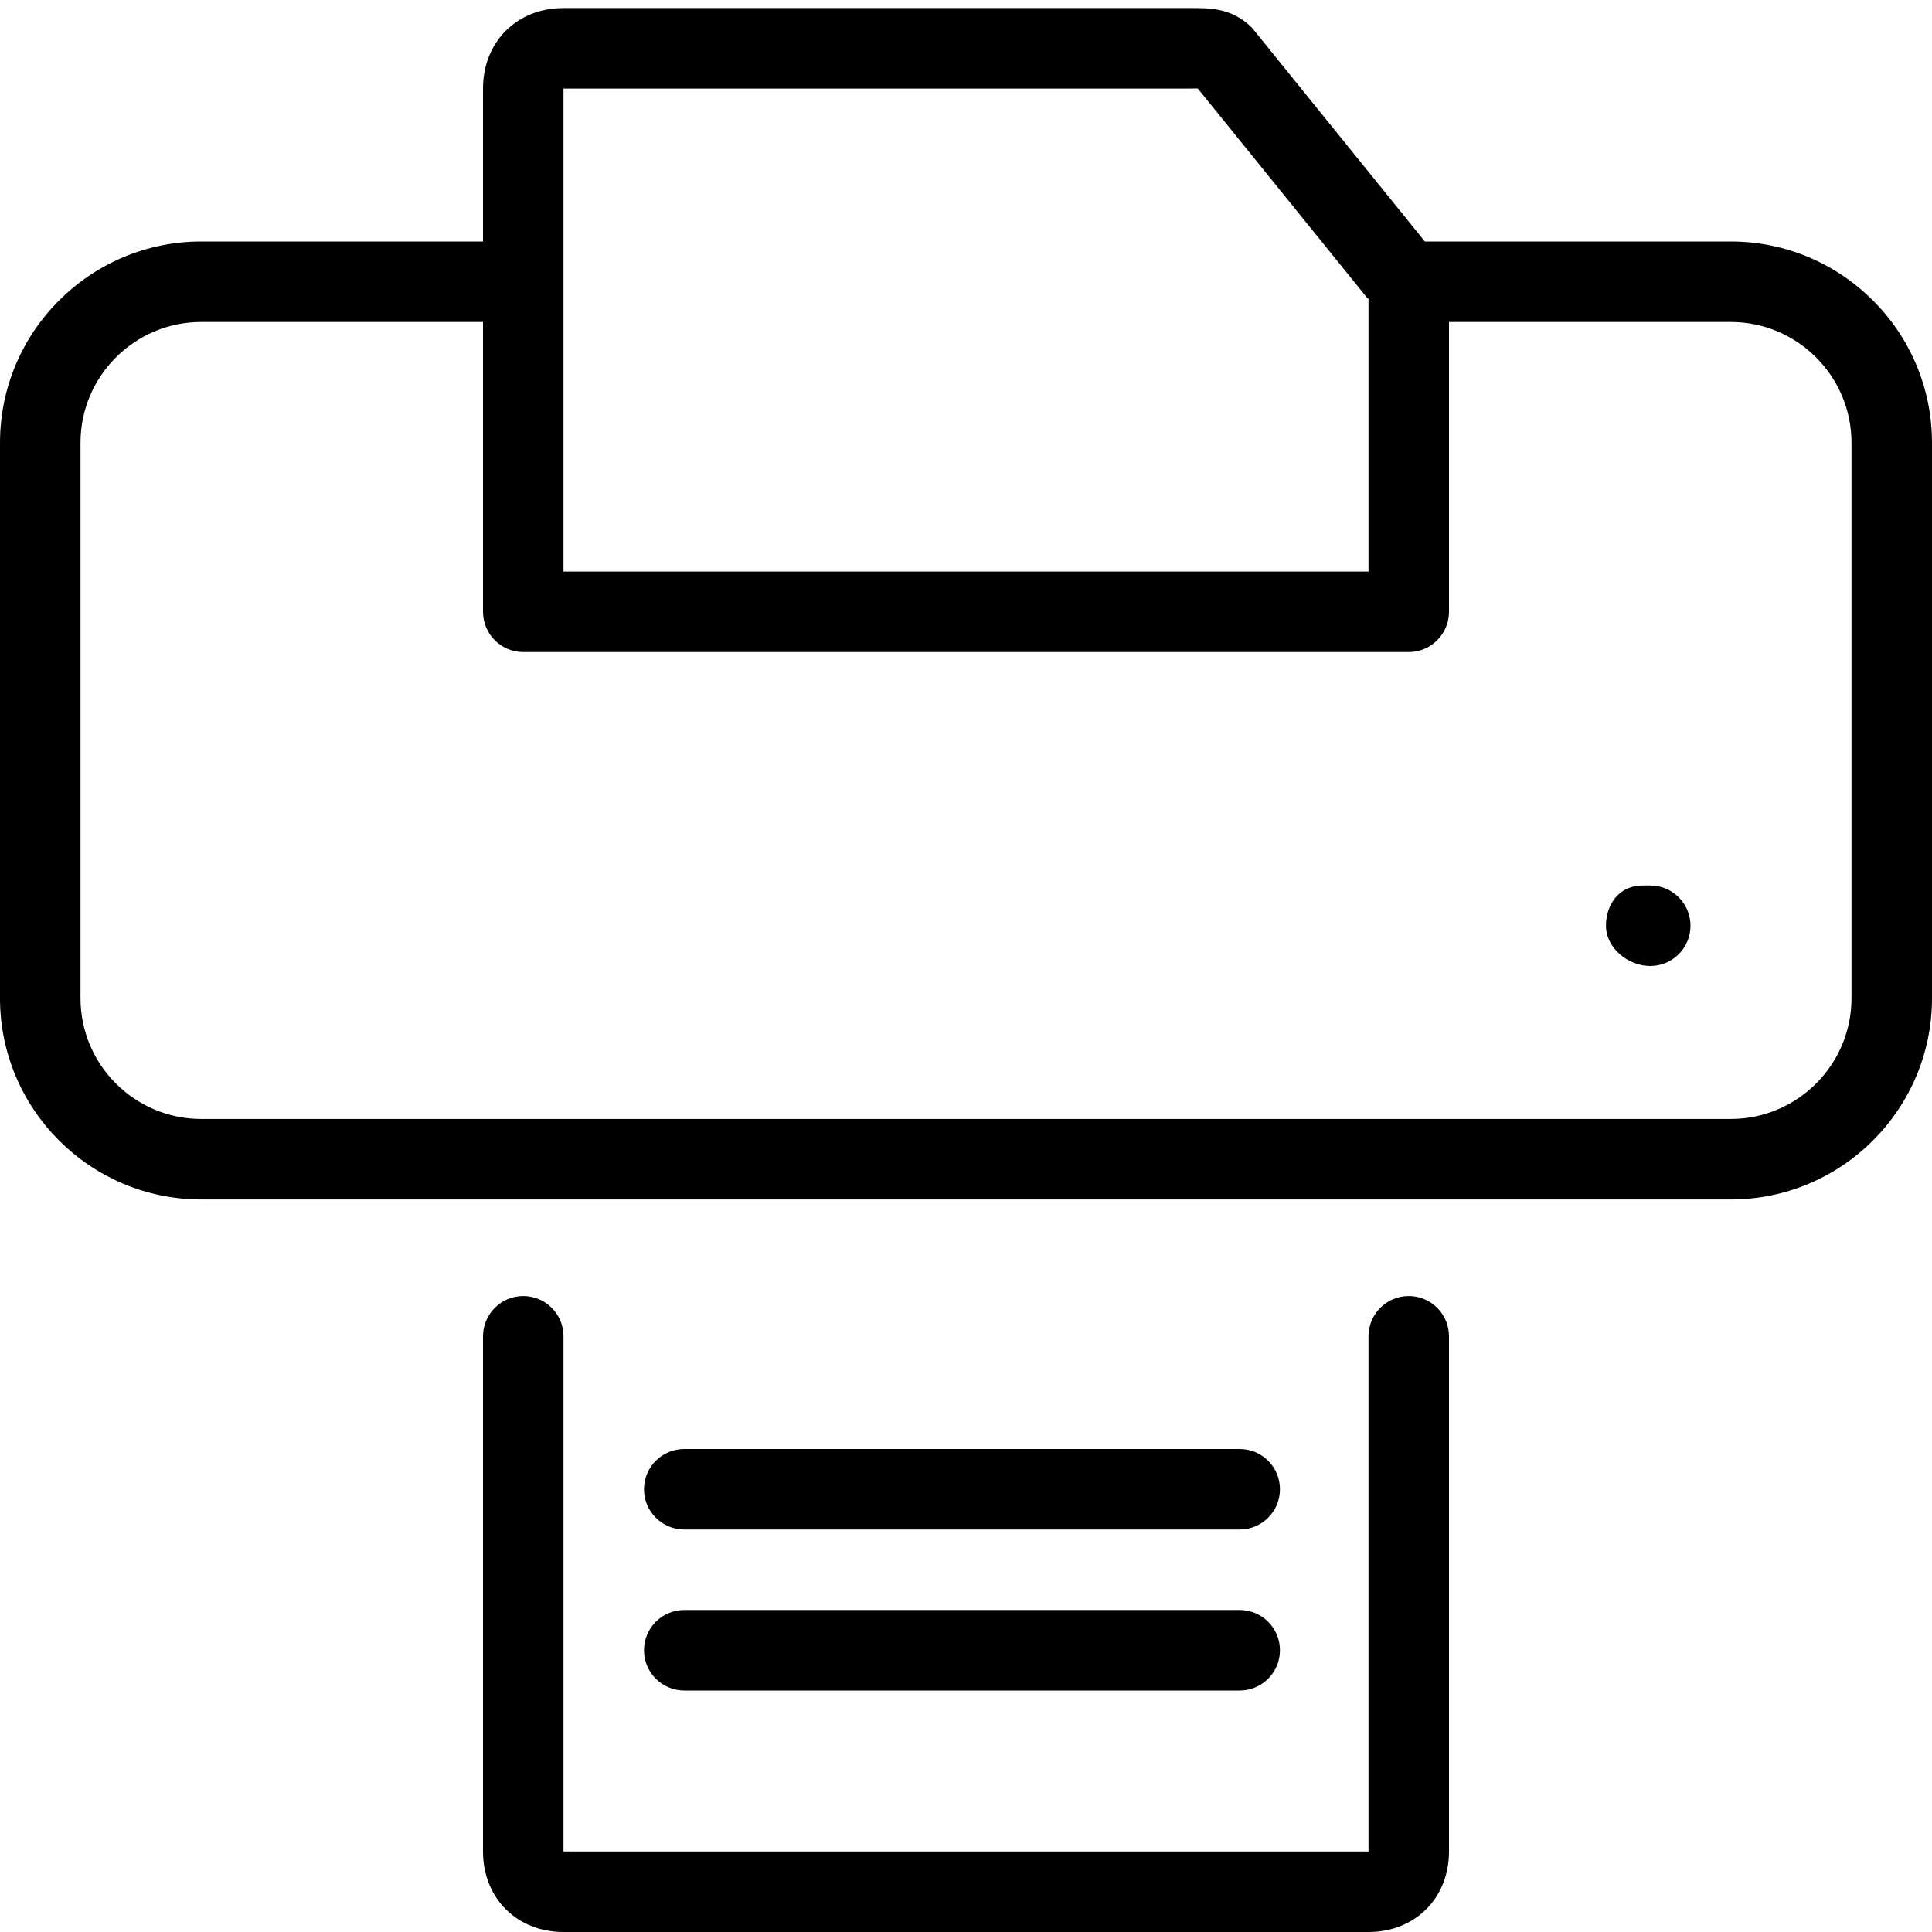
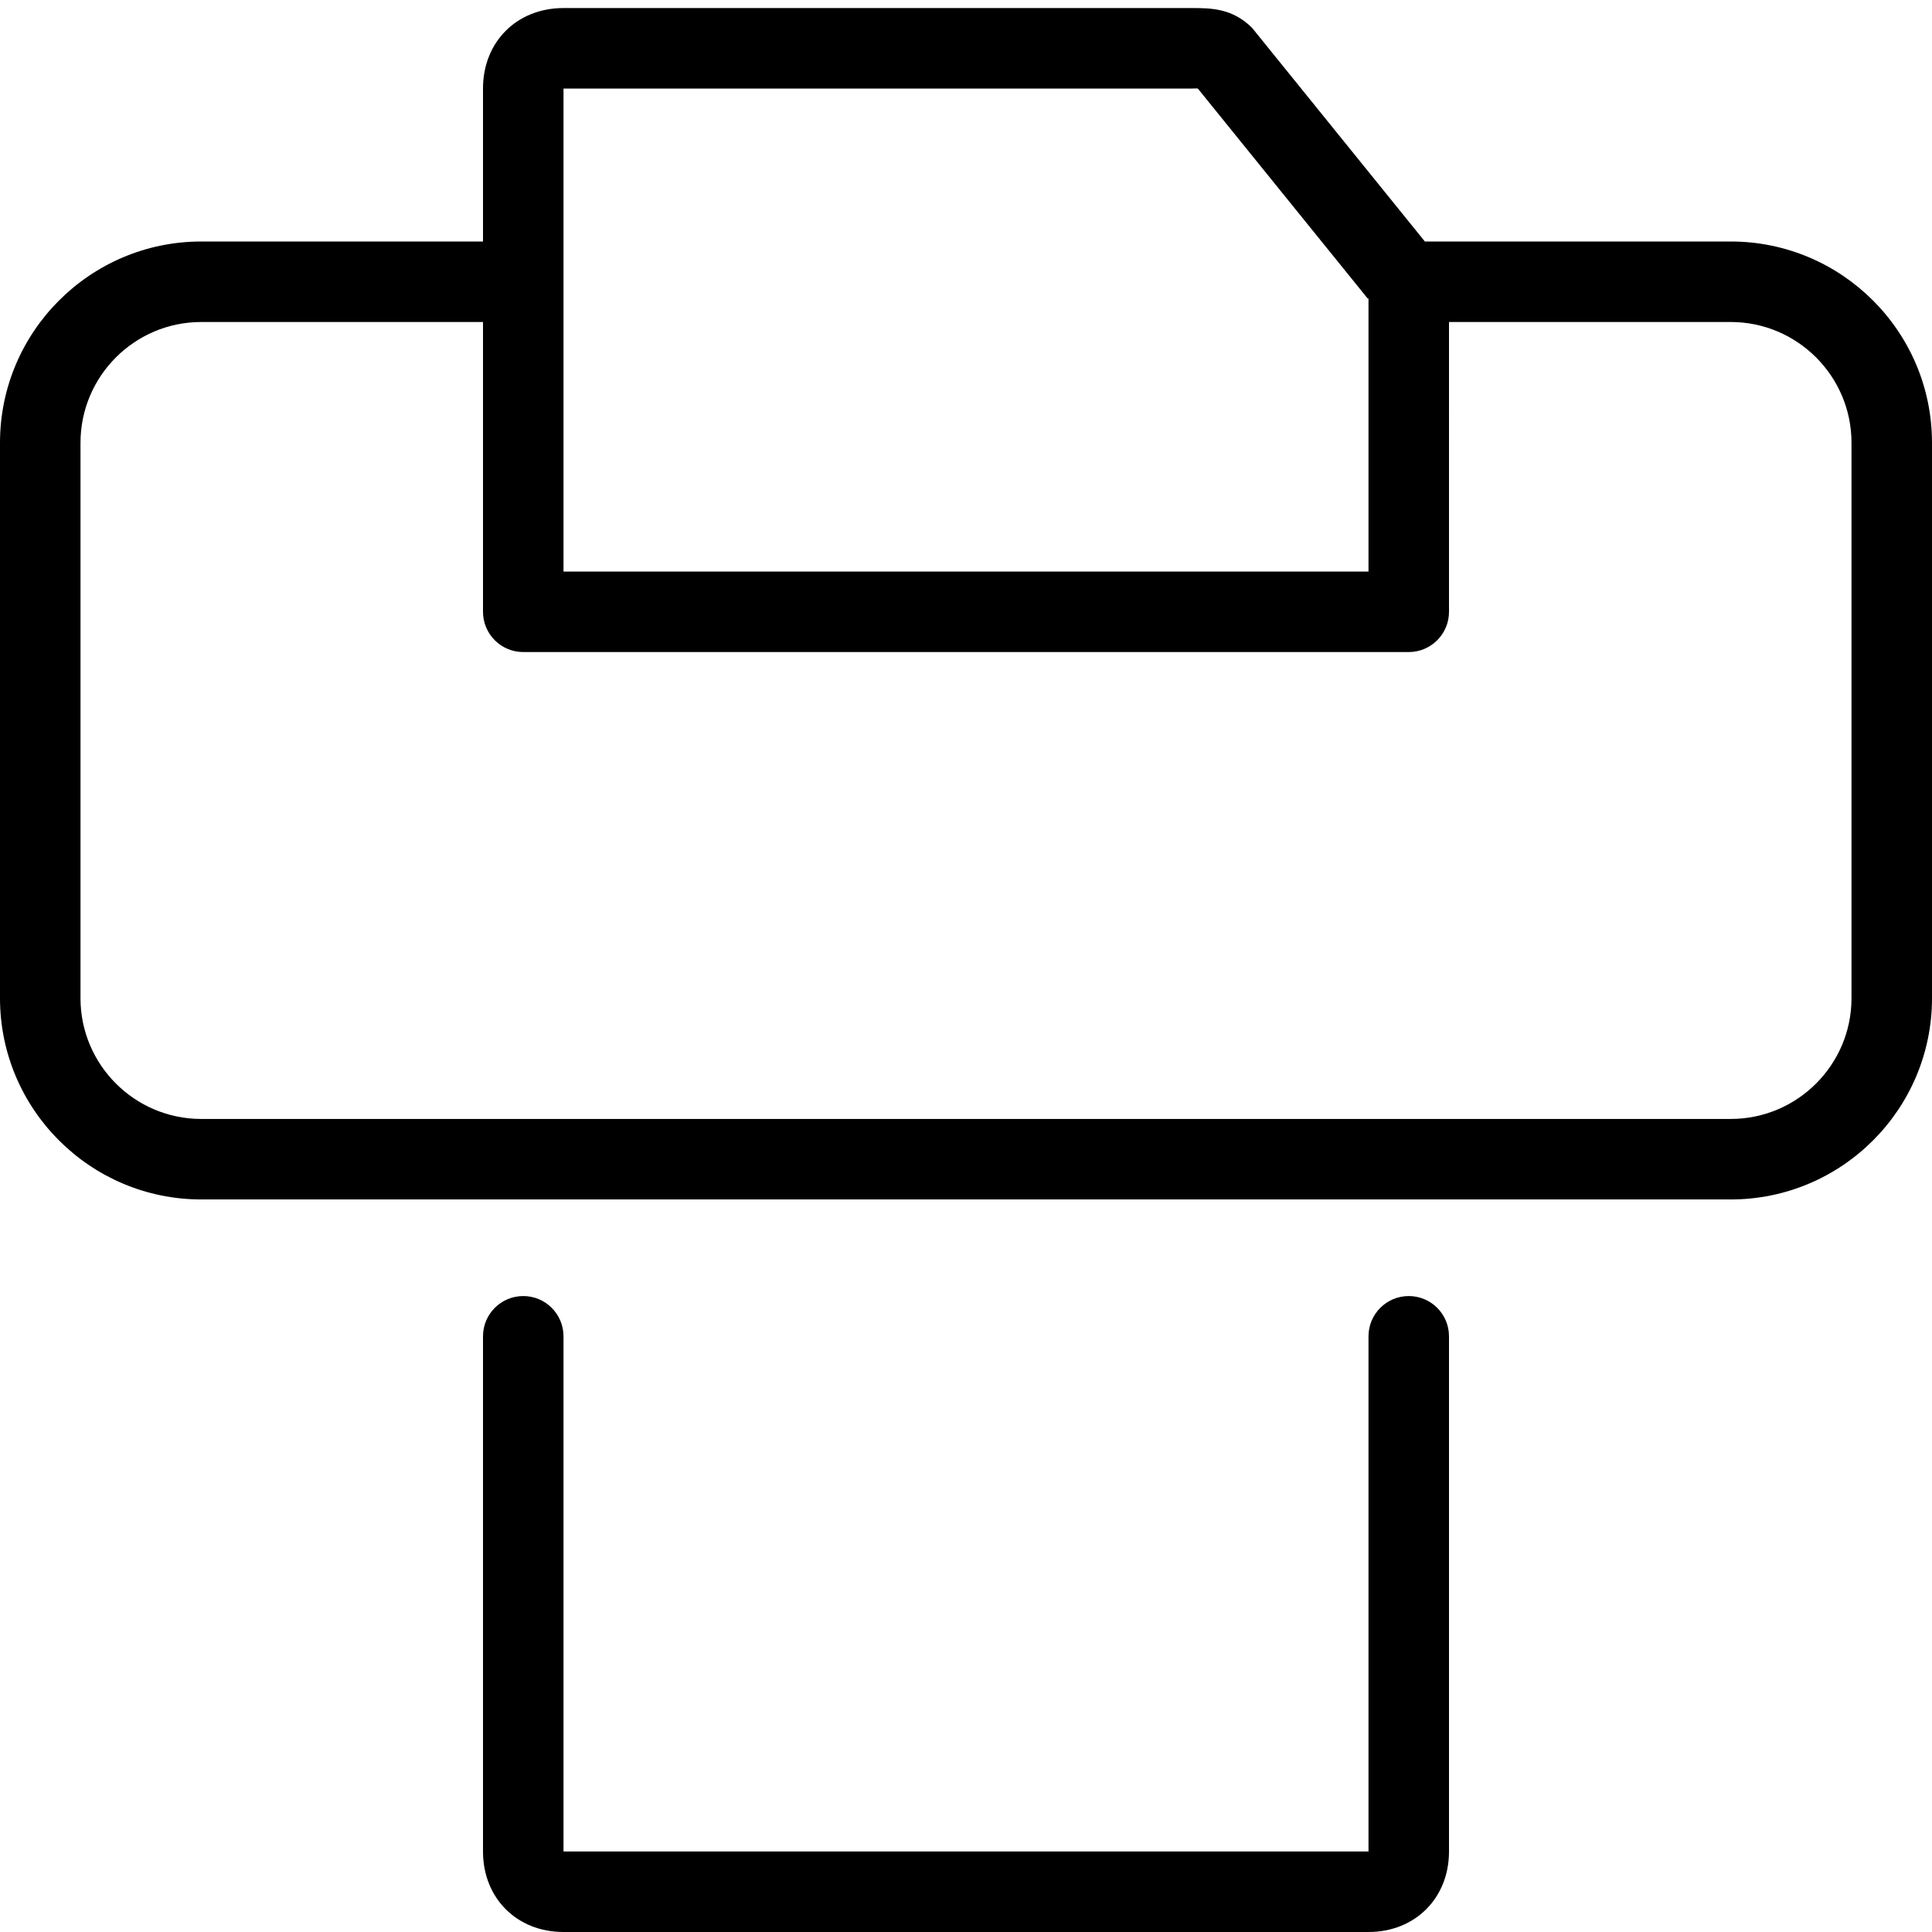
<svg xmlns="http://www.w3.org/2000/svg" version="1.1" id="Layer_1" x="0px" y="0px" width="24px" height="24px" viewBox="0 0 24 24" style="enable-background:new 0 0 24 24;" xml:space="preserve">
  <g>
-     <path d="M8.5,21h6.9c0.276,0,0.5-0.224,0.5-0.5S15.677,20,15.4,20H8.5C8.224,20,8,20.223,8,20.5S8.224,21,8.5,21z" />
-     <path d="M8.5,19h6.9c0.276,0,0.5-0.224,0.5-0.5S15.677,18,15.4,18H8.5C8.224,18,8,18.223,8,18.5S8.224,19,8.5,19z" />
    <path d="M21.5,3h-3.8c-0.004-0.004-0.008-0.01-0.011-0.014l-2.136-2.641C15.306,0.1,15.037,0.1,14.8,0.1H7c-0.58,0-1,0.42-1,1V3   H2.5C1.122,3,0,4.121,0,5.5v6.9c0,1.379,1.122,2.5,2.5,2.5h19c1.379,0,2.5-1.121,2.5-2.5V5.5C24,4.121,22.879,3,21.5,3z M7,1.1h7.8   c0.03,0,0.056-0.003,0.08,0l2.066,2.554C16.965,3.674,17,3.733,17,3.7v3.4H7V1.1z M23,12.4c0,0.827-0.673,1.5-1.5,1.5h-19   c-0.827,0-1.5-0.673-1.5-1.5V5.5C1,4.673,1.673,4,2.5,4H6v3.6c0,0.276,0.224,0.5,0.5,0.5h11c0.276,0,0.5-0.224,0.5-0.5V4h3.5   C22.327,4,23,4.673,23,5.5V12.4z" />
    <path d="M17.5,16.1c-0.276,0-0.5,0.224-0.5,0.5V23H7V16.6c0-0.276-0.224-0.5-0.5-0.5S6,16.324,6,16.6V23c0,0.579,0.42,1,1,1h10   c0.579,0,1-0.421,1-1V16.6C18,16.324,17.776,16.1,17.5,16.1z" />
-     <path d="M20.5,11h-0.1c-0.276,0-0.45,0.224-0.45,0.5S20.224,12,20.5,12s0.5-0.224,0.5-0.5S20.776,11,20.5,11z" />
  </g>
</svg>